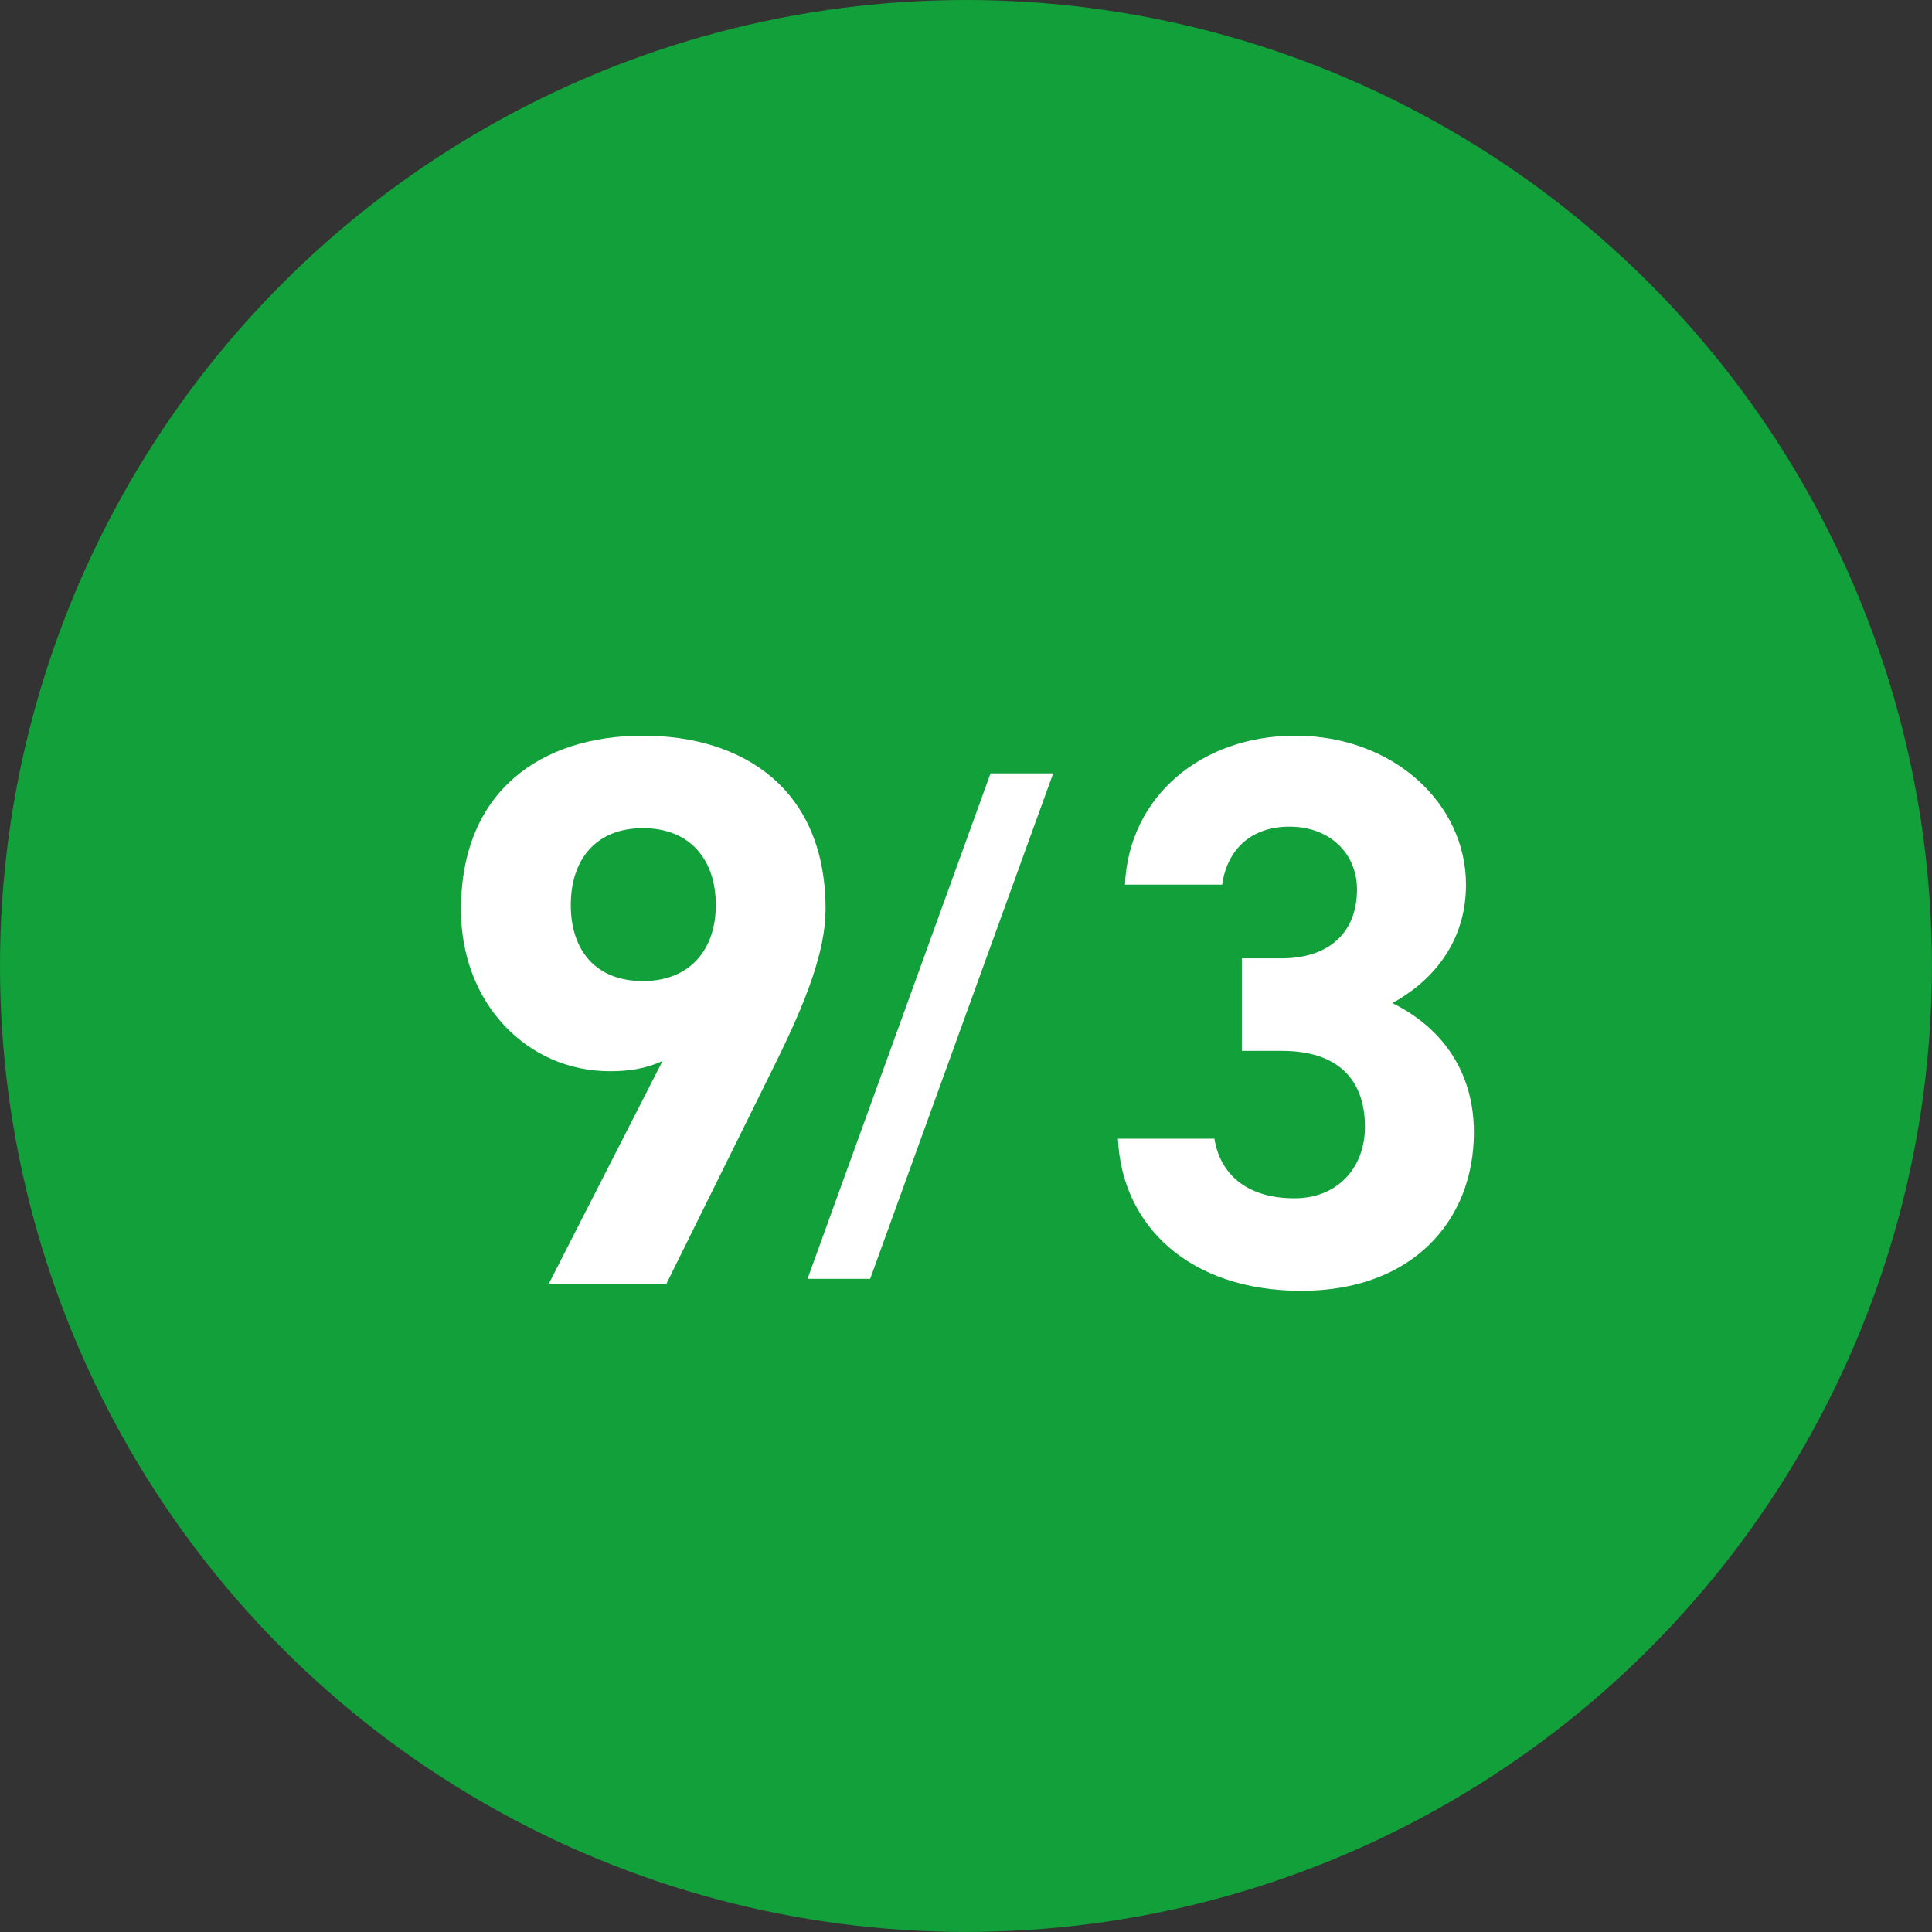
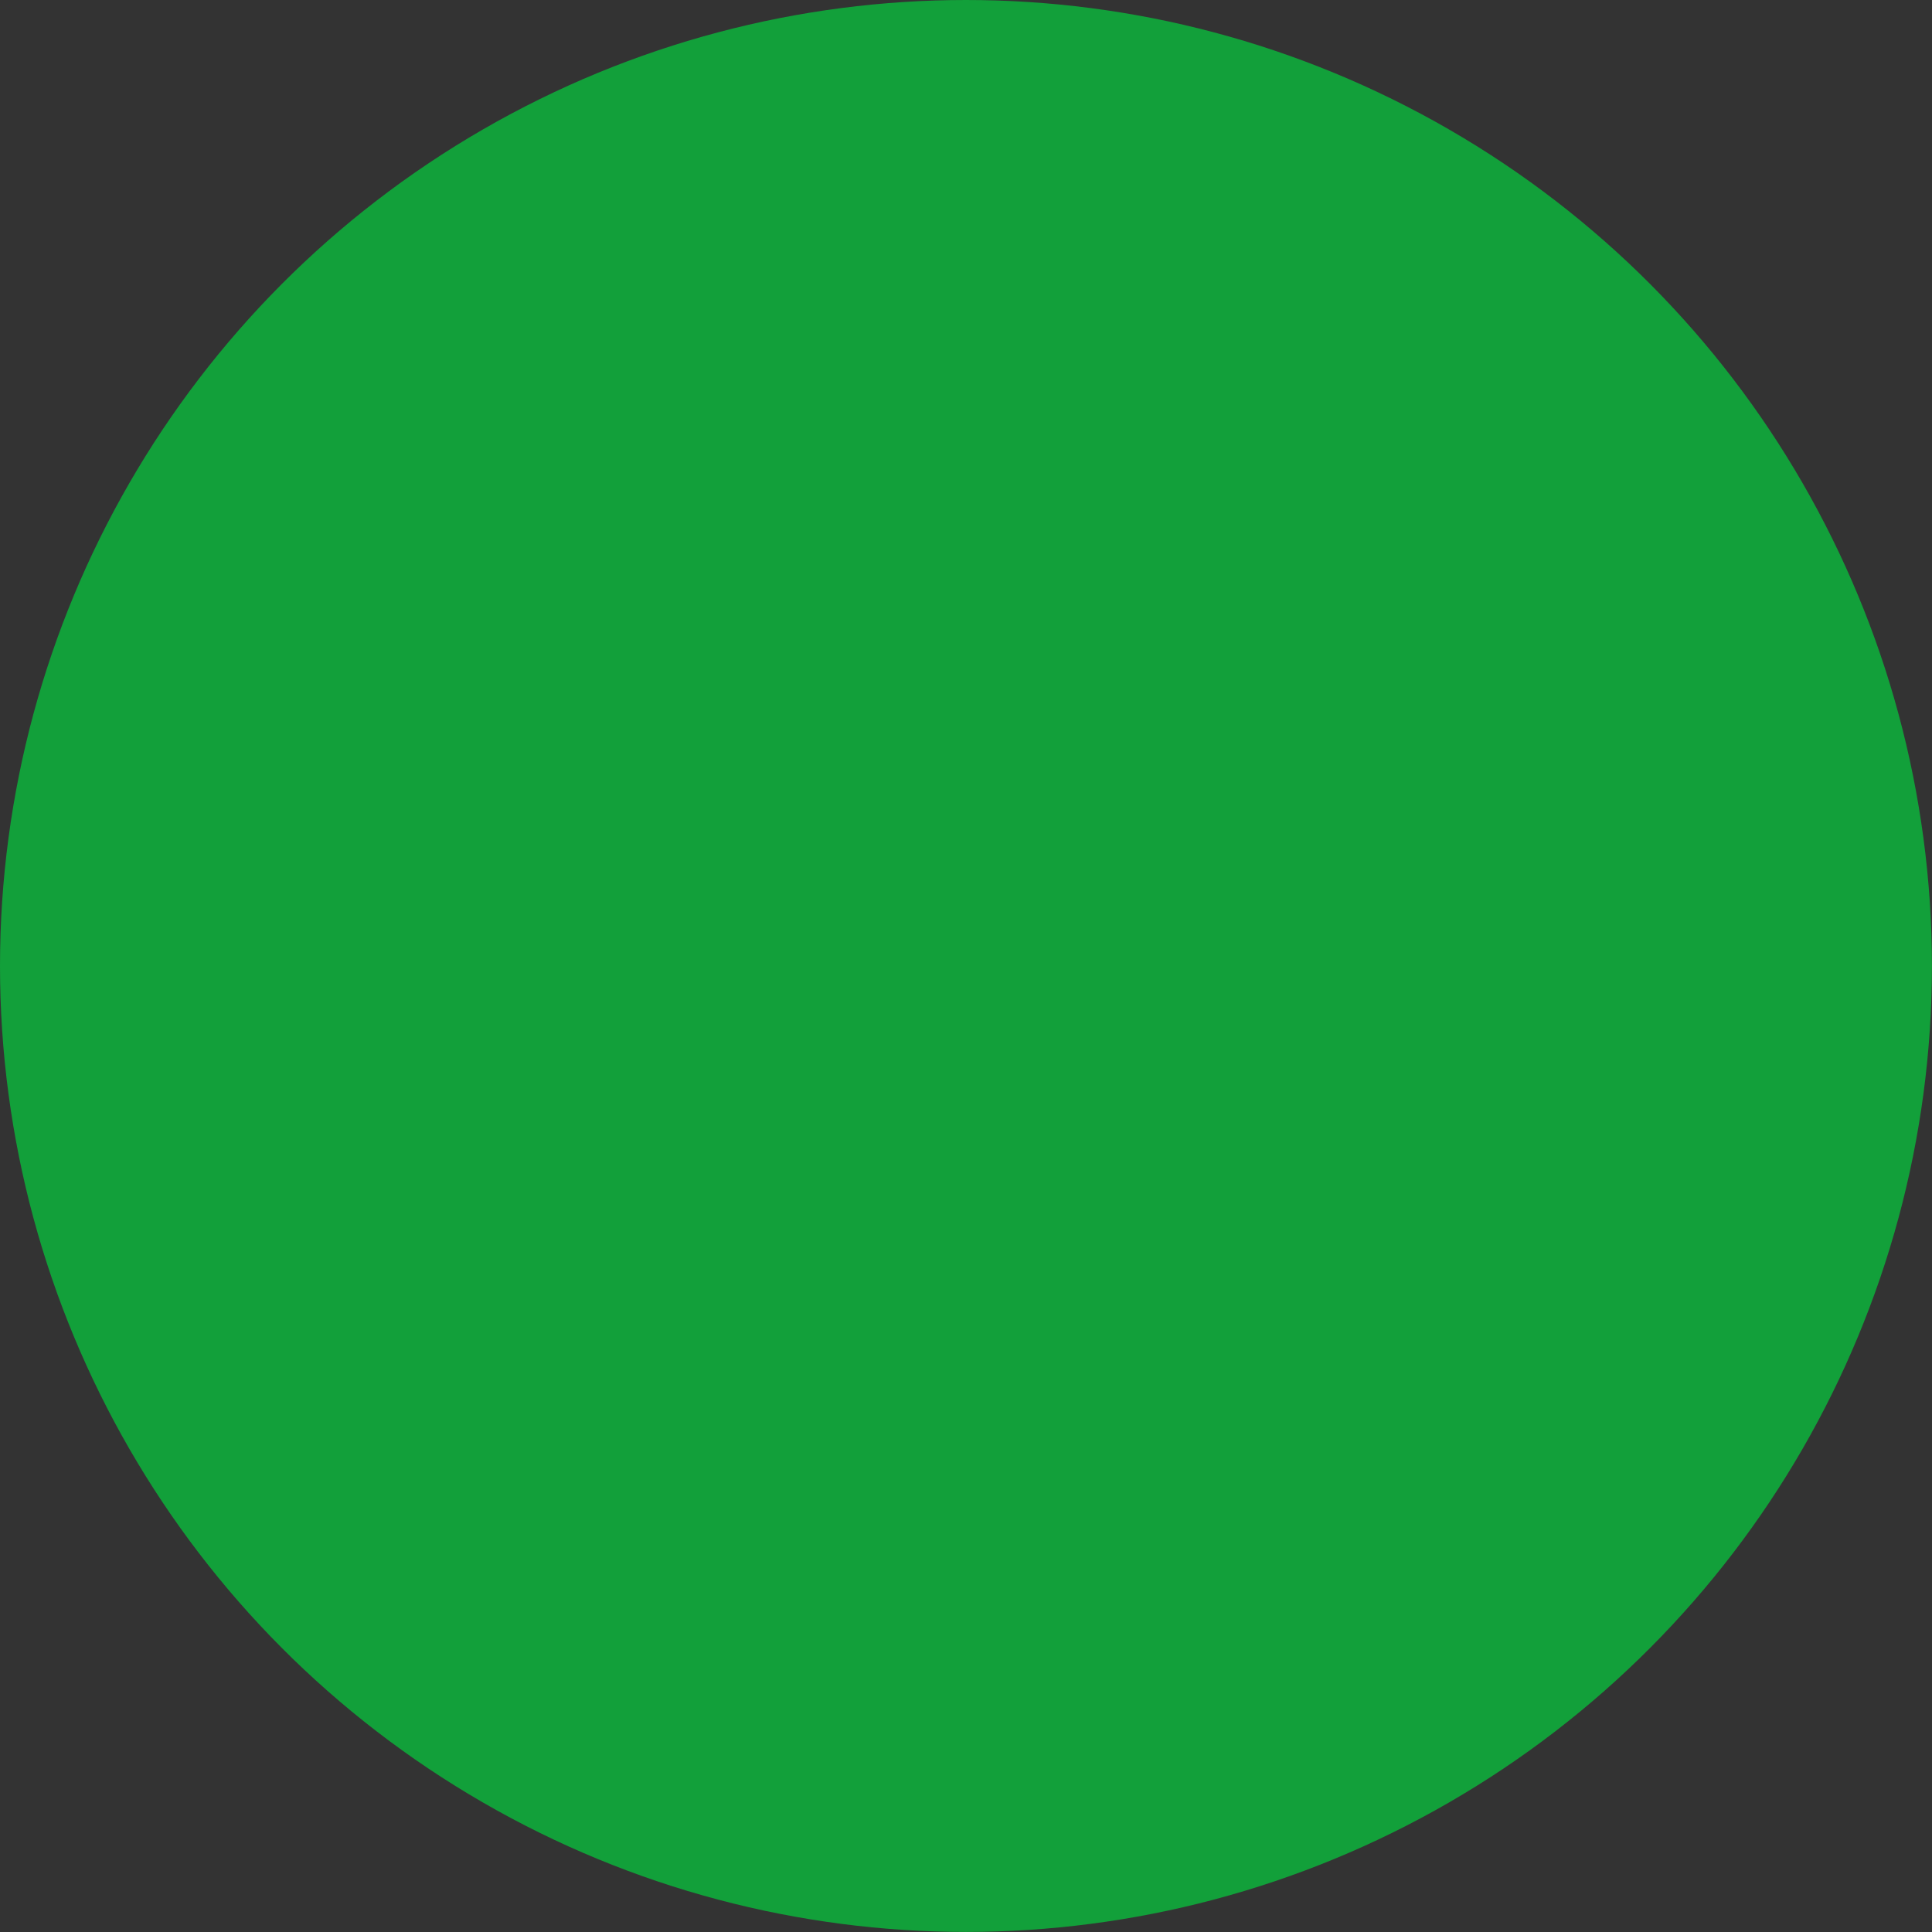
<svg xmlns="http://www.w3.org/2000/svg" viewBox="0 0 283.75 283.75">
  <rect x="0" y="0" width="283.75" height="283.75" fill="#333333" stroke="none" />
  <defs>
    <style>.d{fill:#fff;}.e{fill:#12a03a;}</style>
  </defs>
  <g id="a" />
  <g id="b">
    <g id="c">
      <g>
        <circle class="e" cx="141.87" cy="141.87" r="141.87" />
        <g>
-           <path class="d" d="M97.3,155.83c-2.53,1.15-4.95,1.5-7.72,1.5-12.21,0-21.88-10.02-21.88-23.72,0-17.62,11.98-25.56,26.72-25.56s26.83,7.83,26.83,25.45c0,6.22-2.88,13.59-7.37,22.69l-16.01,32.36h-17.27l16.7-32.71Zm-2.88-34.2c-6.91,0-10.59,4.61-10.59,11.29s3.69,11.17,10.59,11.17,10.71-4.61,10.71-11.17-3.69-11.29-10.71-11.29Z" />
-           <path class="d" d="M118.6,187.82l26.88-74.24h9.2l-26.88,74.24h-9.2Z" />
-           <path class="d" d="M182.38,140.75h5.87c6.56,0,11.05-3.45,11.05-10.13,0-5.3-4.03-9.21-9.9-9.21s-9.21,3.57-9.9,8.52h-14.28c.58-13.01,11.29-21.88,24.99-21.88,14.51,0,25.1,10.02,25.1,21.88,0,8.98-5.53,14.51-10.82,17.39,6.79,3.34,11.98,9.56,11.98,19,0,12.9-8.98,23.26-25.33,23.26s-26.37-9.44-26.95-22.34h14.17c.81,5.07,4.61,8.75,11.75,8.75,6.45,0,10.36-4.61,10.36-10.48,0-7.03-4.03-11.17-12.21-11.17h-5.87v-13.59Z" />
-         </g>
+           </g>
      </g>
    </g>
  </g>
</svg>